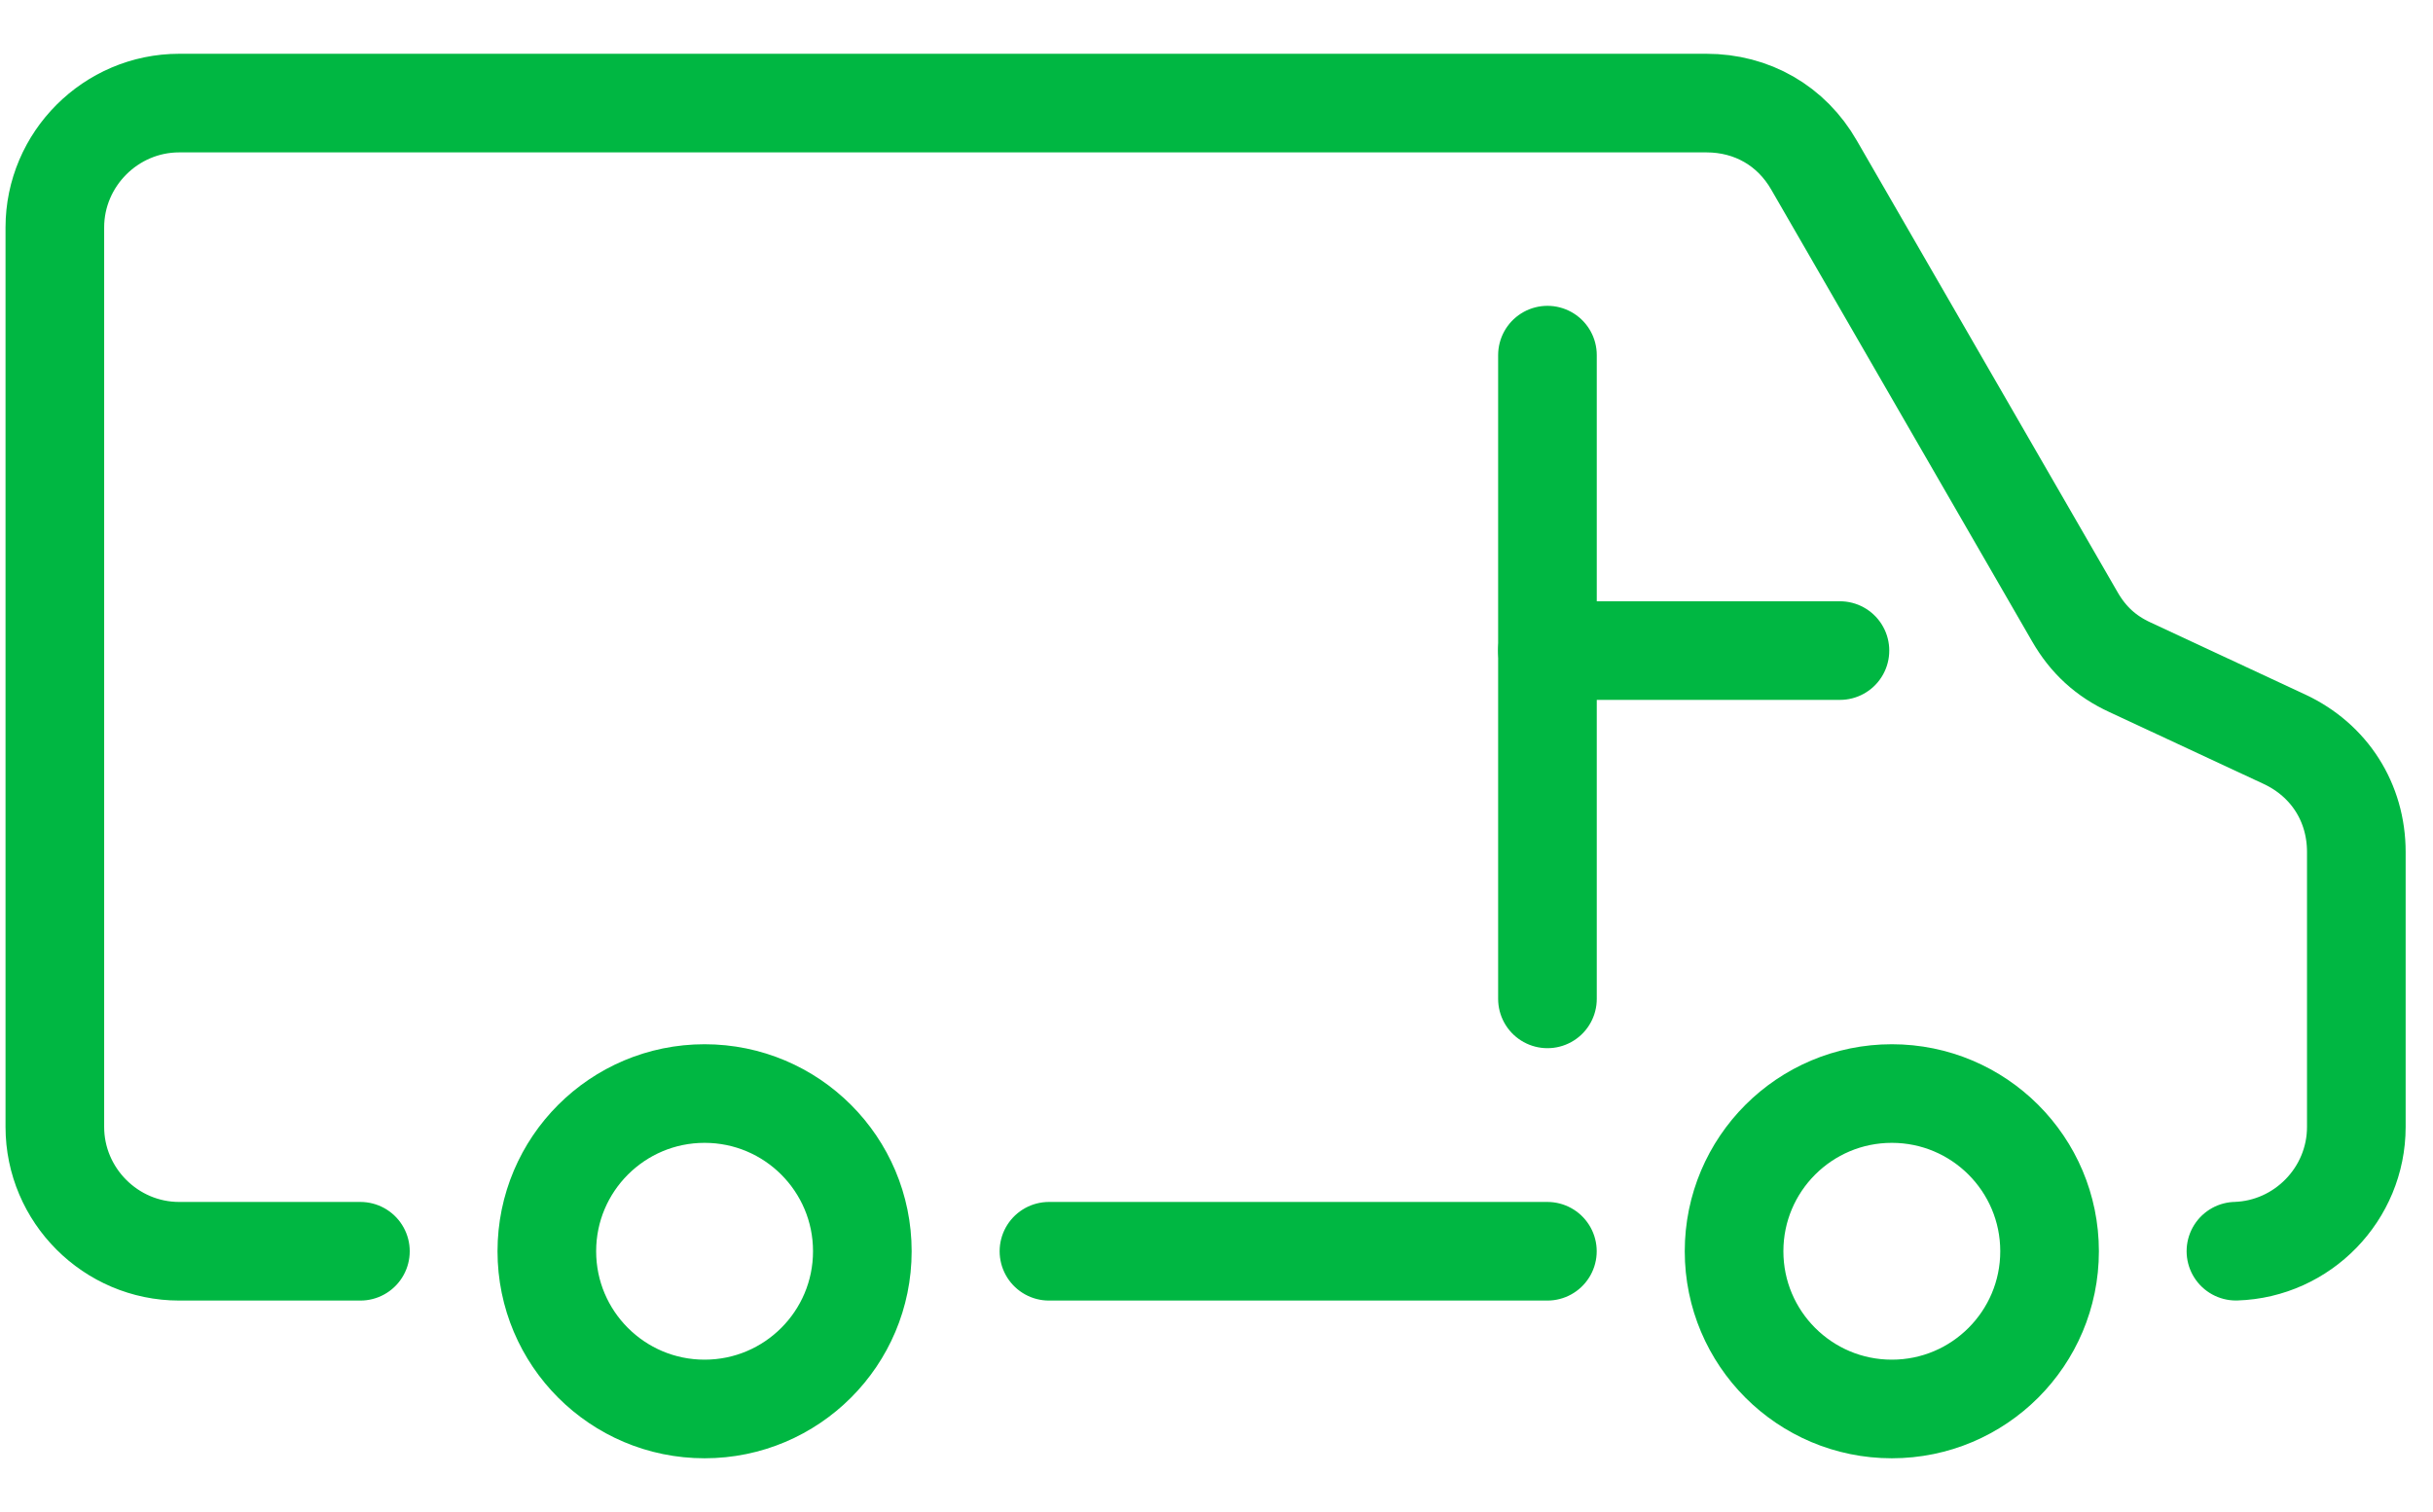
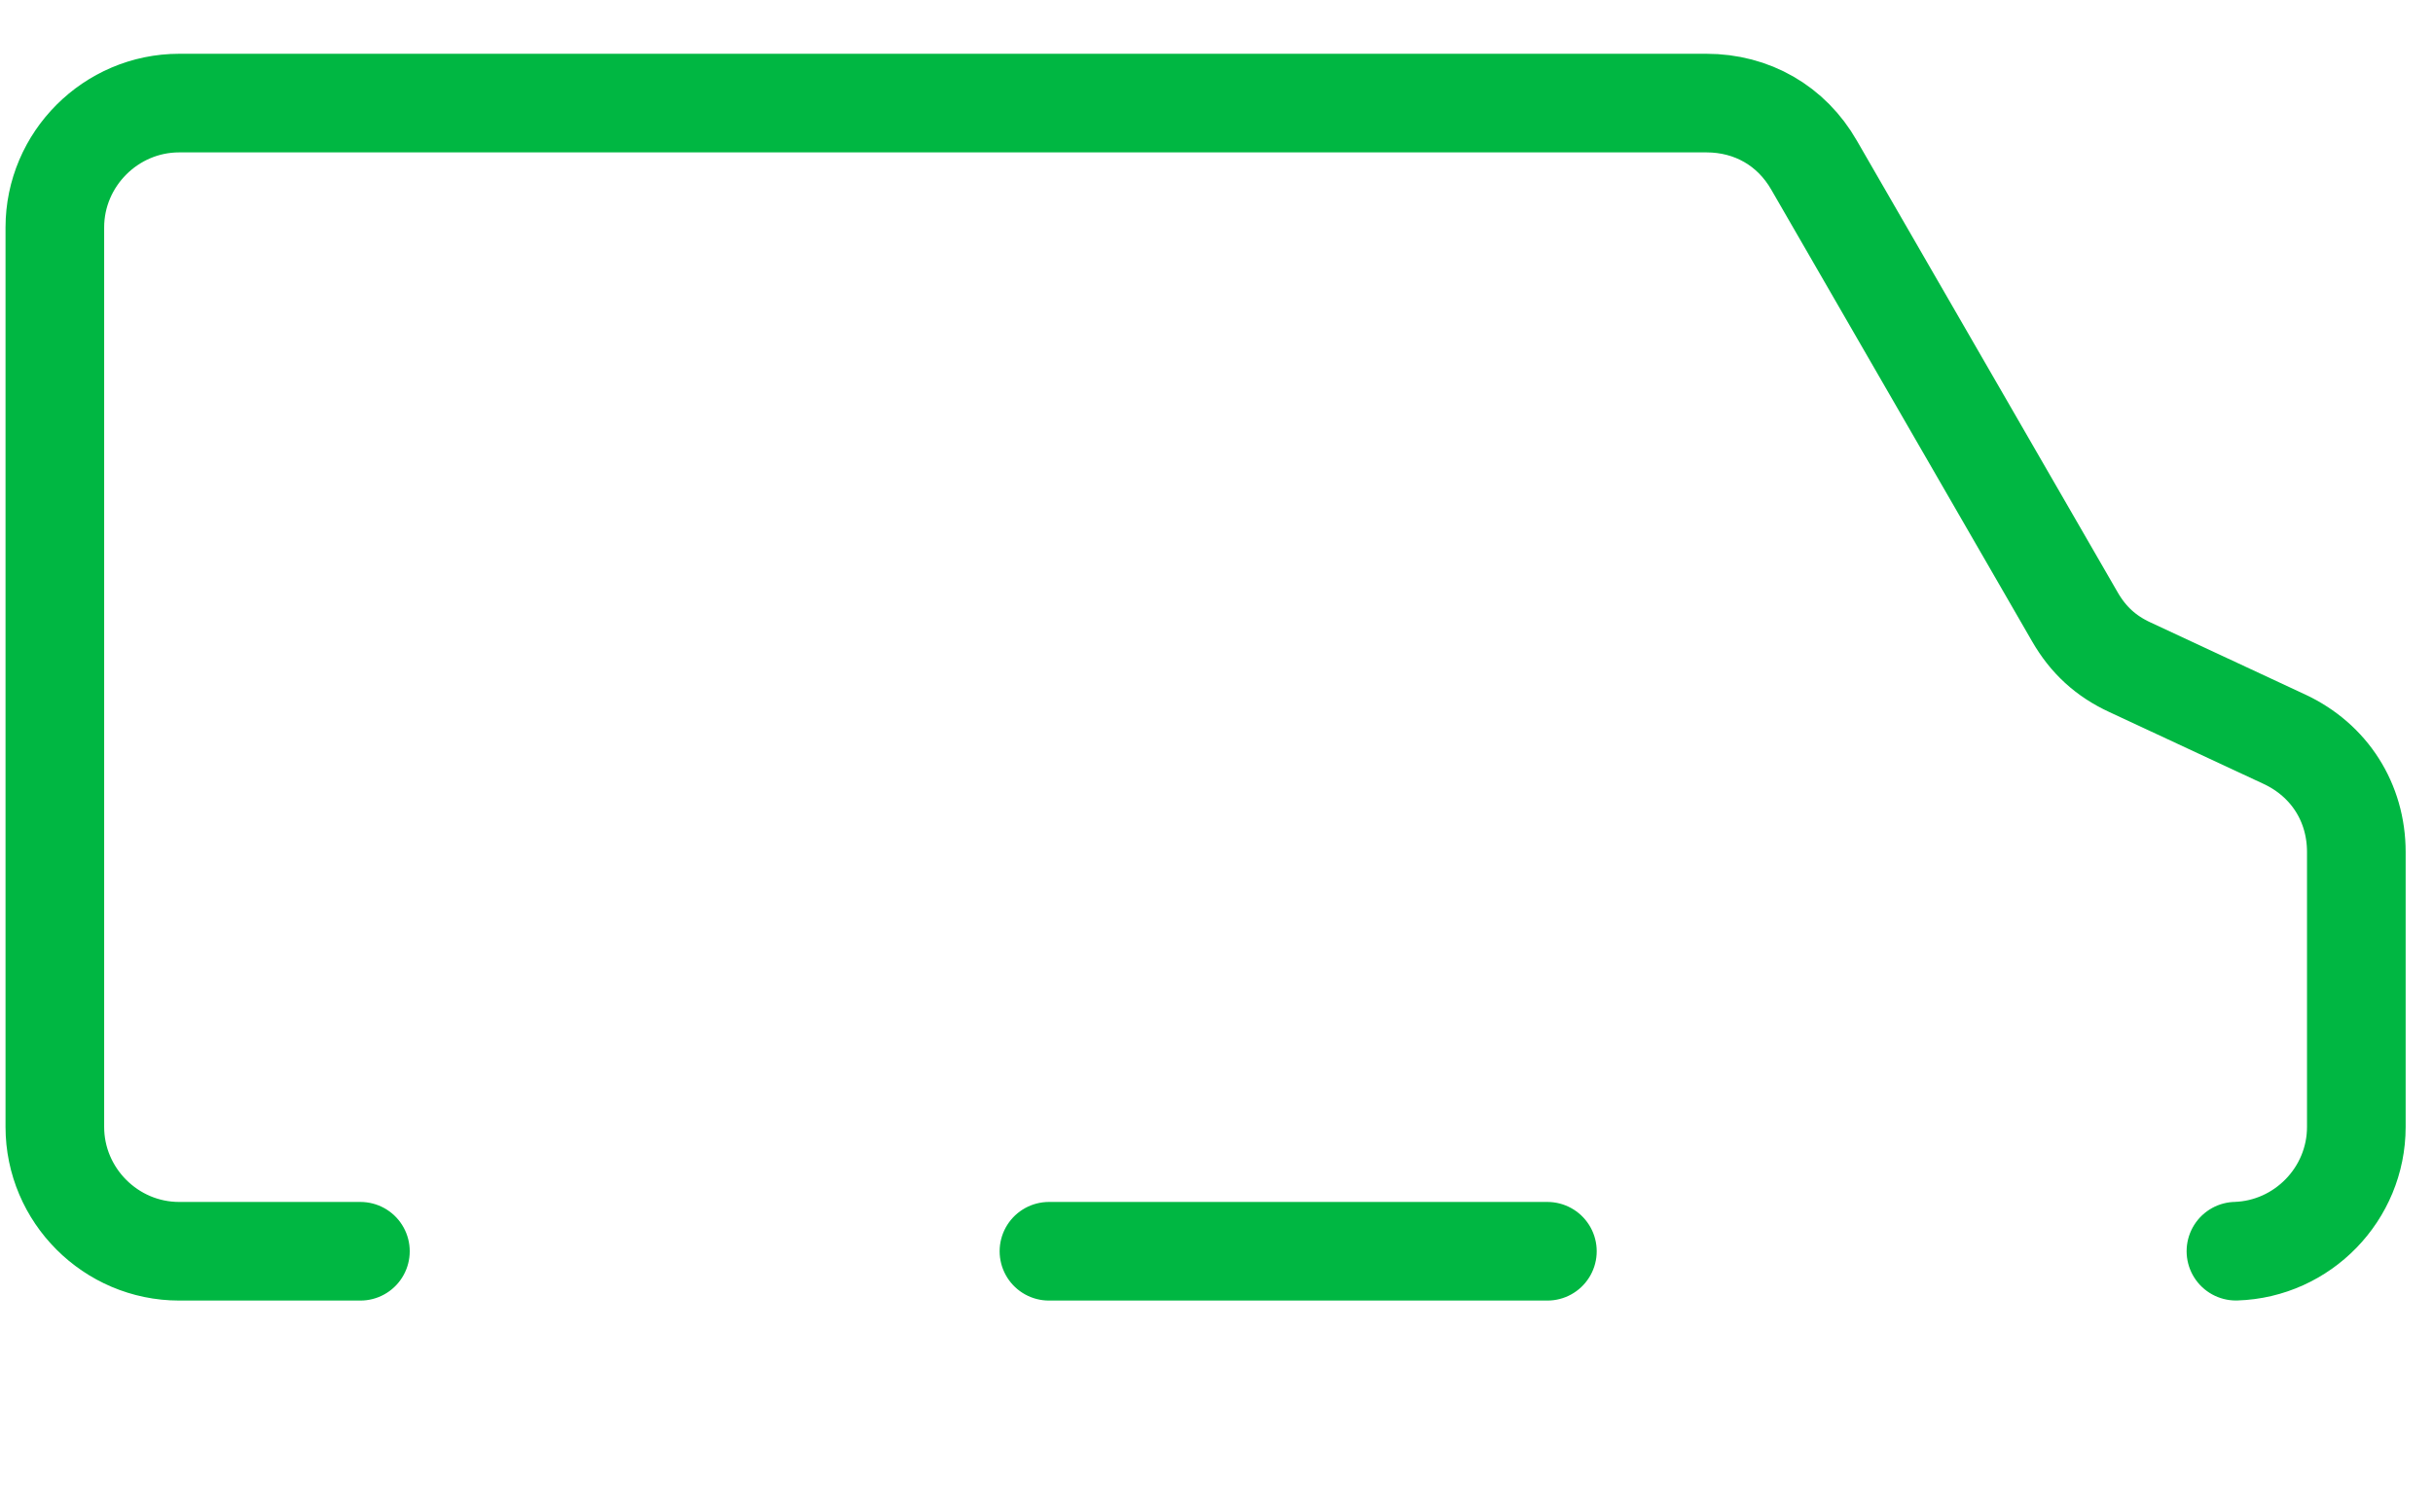
<svg xmlns="http://www.w3.org/2000/svg" width="37" height="23" viewBox="0 0 37 23" fill="none">
  <g id="Group 65">
-     <path id="Vector" d="M23.533 9.896H27.981" stroke="#00B742" stroke-width="1.5" stroke-linecap="round" />
    <path id="Vector_2" d="M15.952 19.033H23.532M34.003 19.032C35.016 19 35.834 18.162 35.834 17.142V12.96C35.834 12.208 35.424 11.564 34.742 11.245L32.392 10.15C32.025 9.981 31.756 9.734 31.554 9.383L27.588 2.513C27.244 1.912 26.643 1.568 25.95 1.568H2.725C1.686 1.568 0.834 2.421 0.834 3.459V17.142C0.834 18.179 1.683 19.033 2.725 19.033H5.481" stroke="#00B742" stroke-width="1.5" stroke-linecap="round" stroke-linejoin="round" />
-     <path id="Vector_3" d="M28.77 21.432C30.095 21.432 31.169 20.358 31.169 19.033C31.169 17.708 30.095 16.634 28.77 16.634C27.445 16.634 26.371 17.708 26.371 19.033C26.371 20.358 27.445 21.432 28.77 21.432Z" stroke="#00B742" stroke-width="1.5" stroke-linecap="round" stroke-linejoin="round" />
-     <path id="Vector_4" d="M10.715 21.432C12.04 21.432 13.114 20.358 13.114 19.033C13.114 17.708 12.04 16.634 10.715 16.634C9.39 16.634 8.316 17.708 8.316 19.033C8.316 20.358 9.39 21.432 10.715 21.432Z" stroke="#00B742" stroke-width="1.5" stroke-linecap="round" stroke-linejoin="round" />
-     <path id="Vector_5" d="M23.533 5.402V15.194" stroke="#00B742" stroke-width="1.5" stroke-linecap="round" stroke-linejoin="round" />
  </g>
</svg>